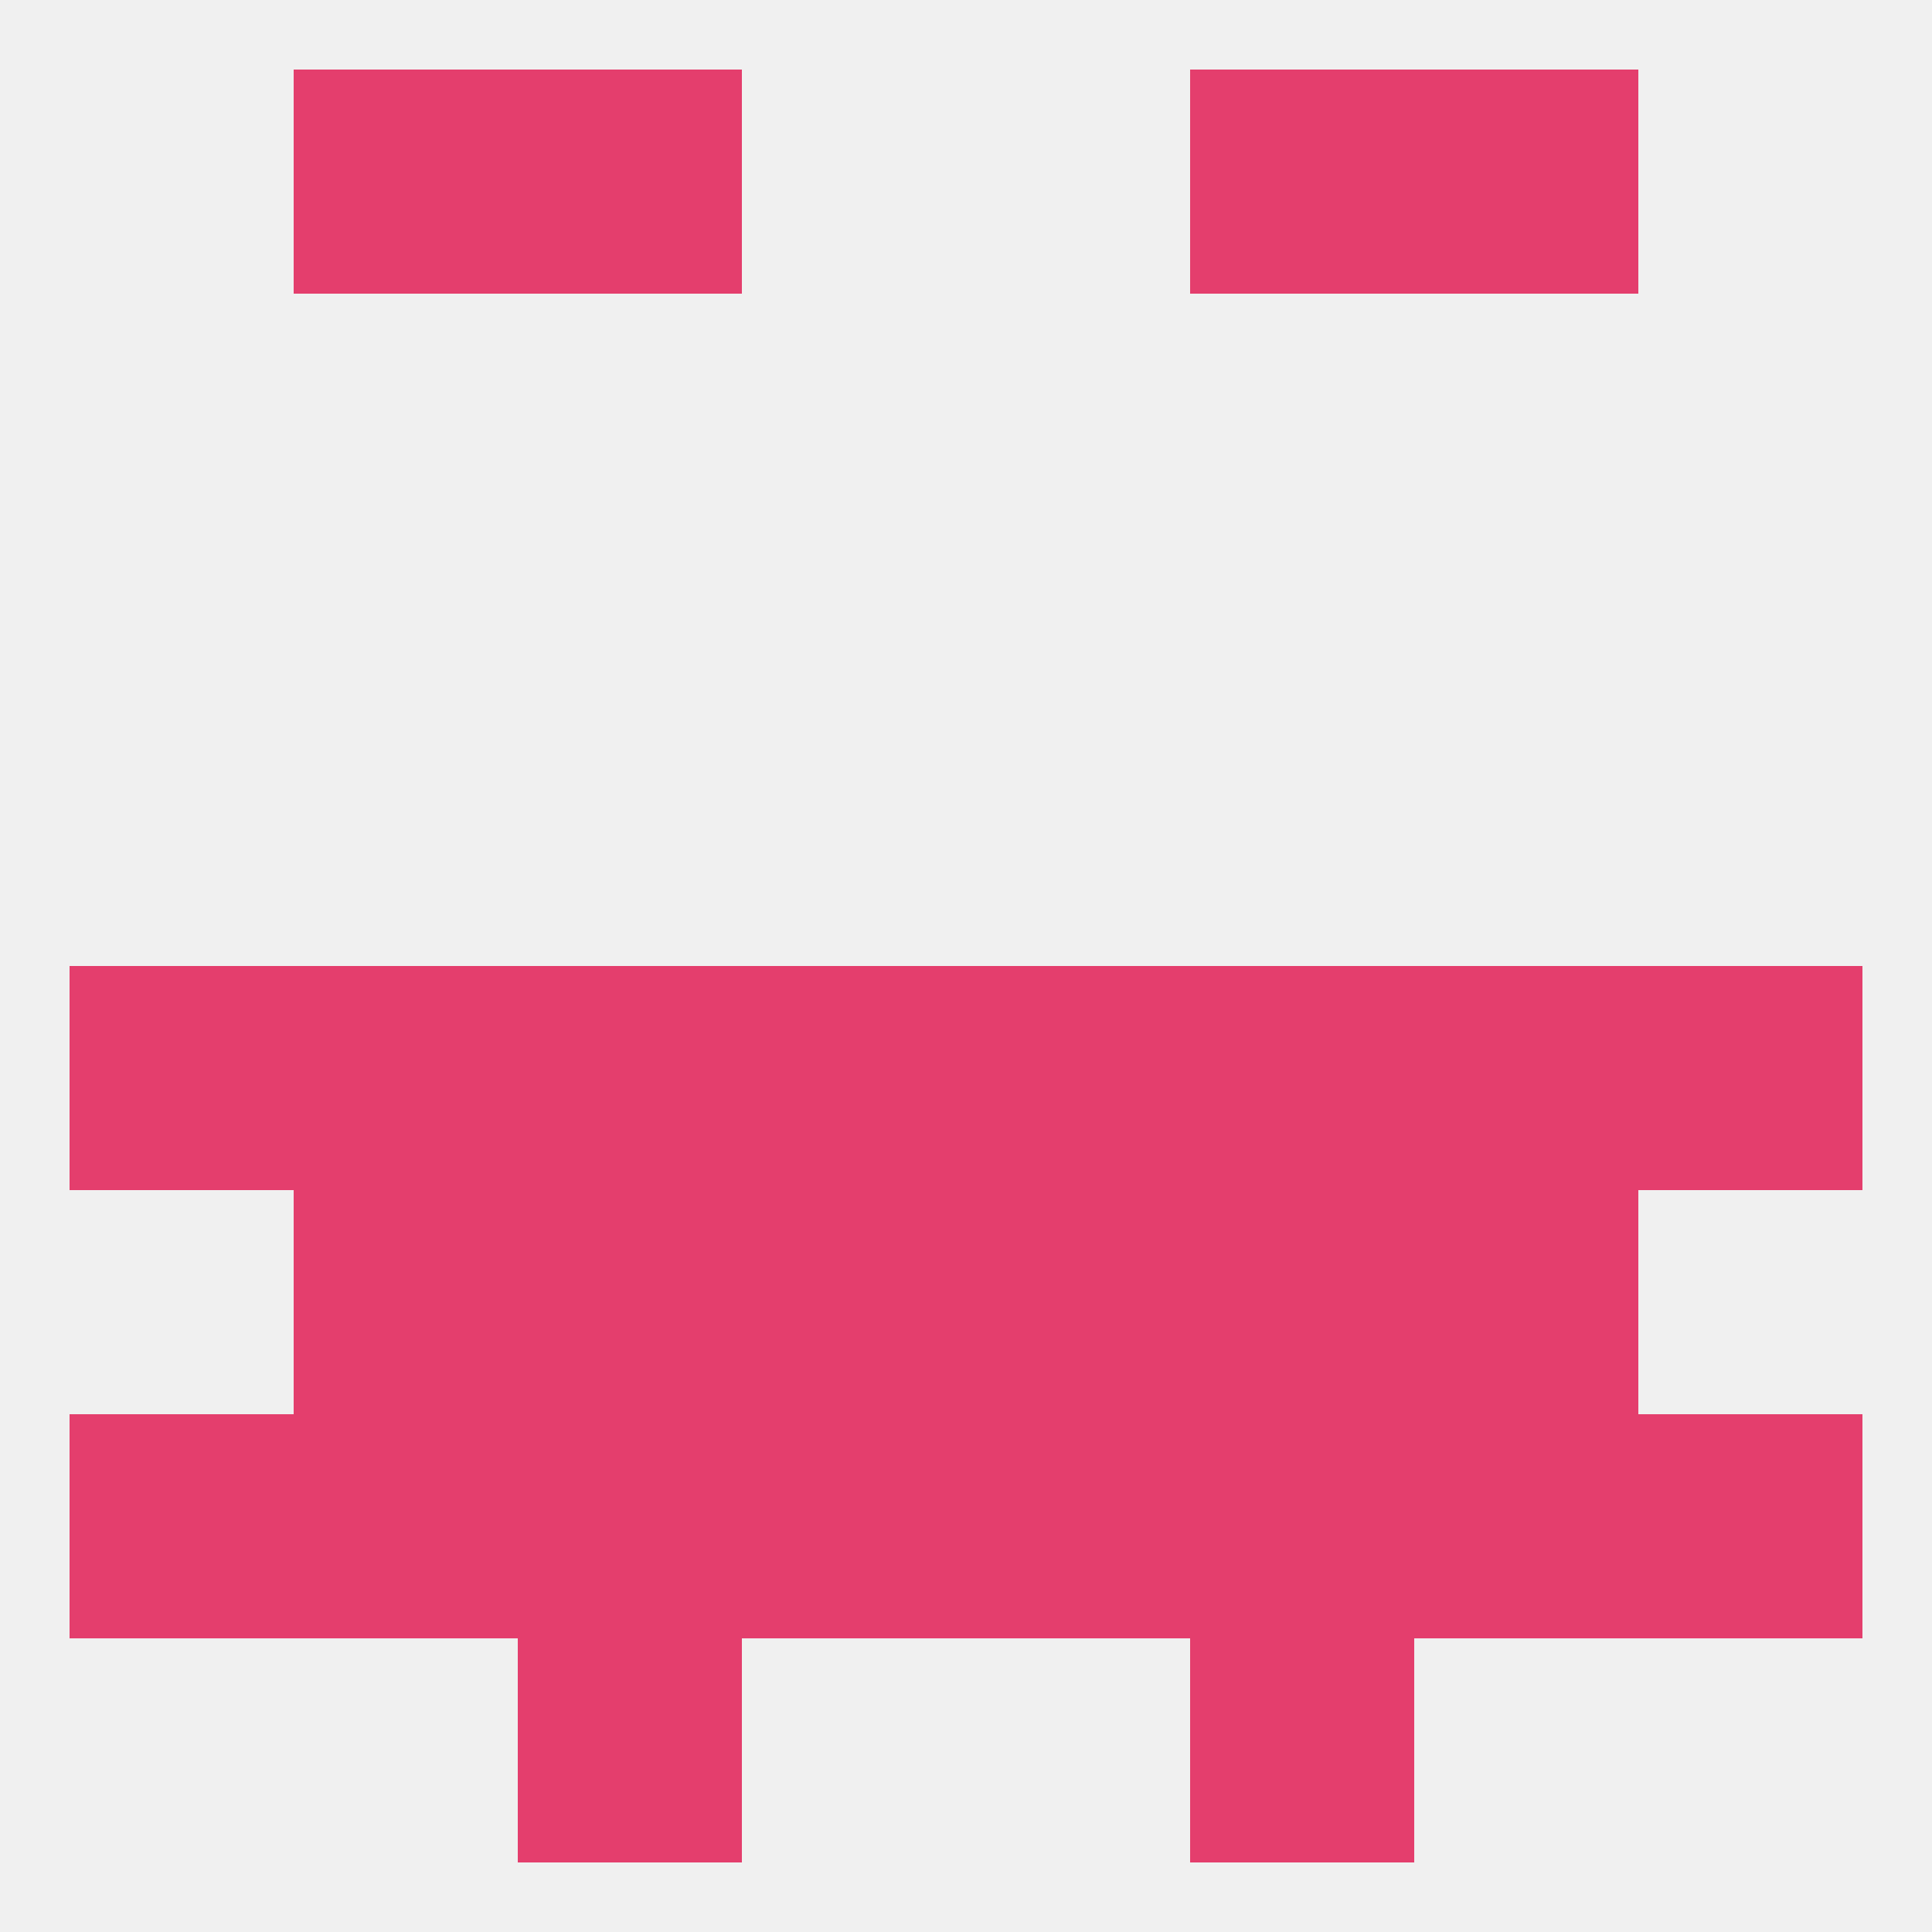
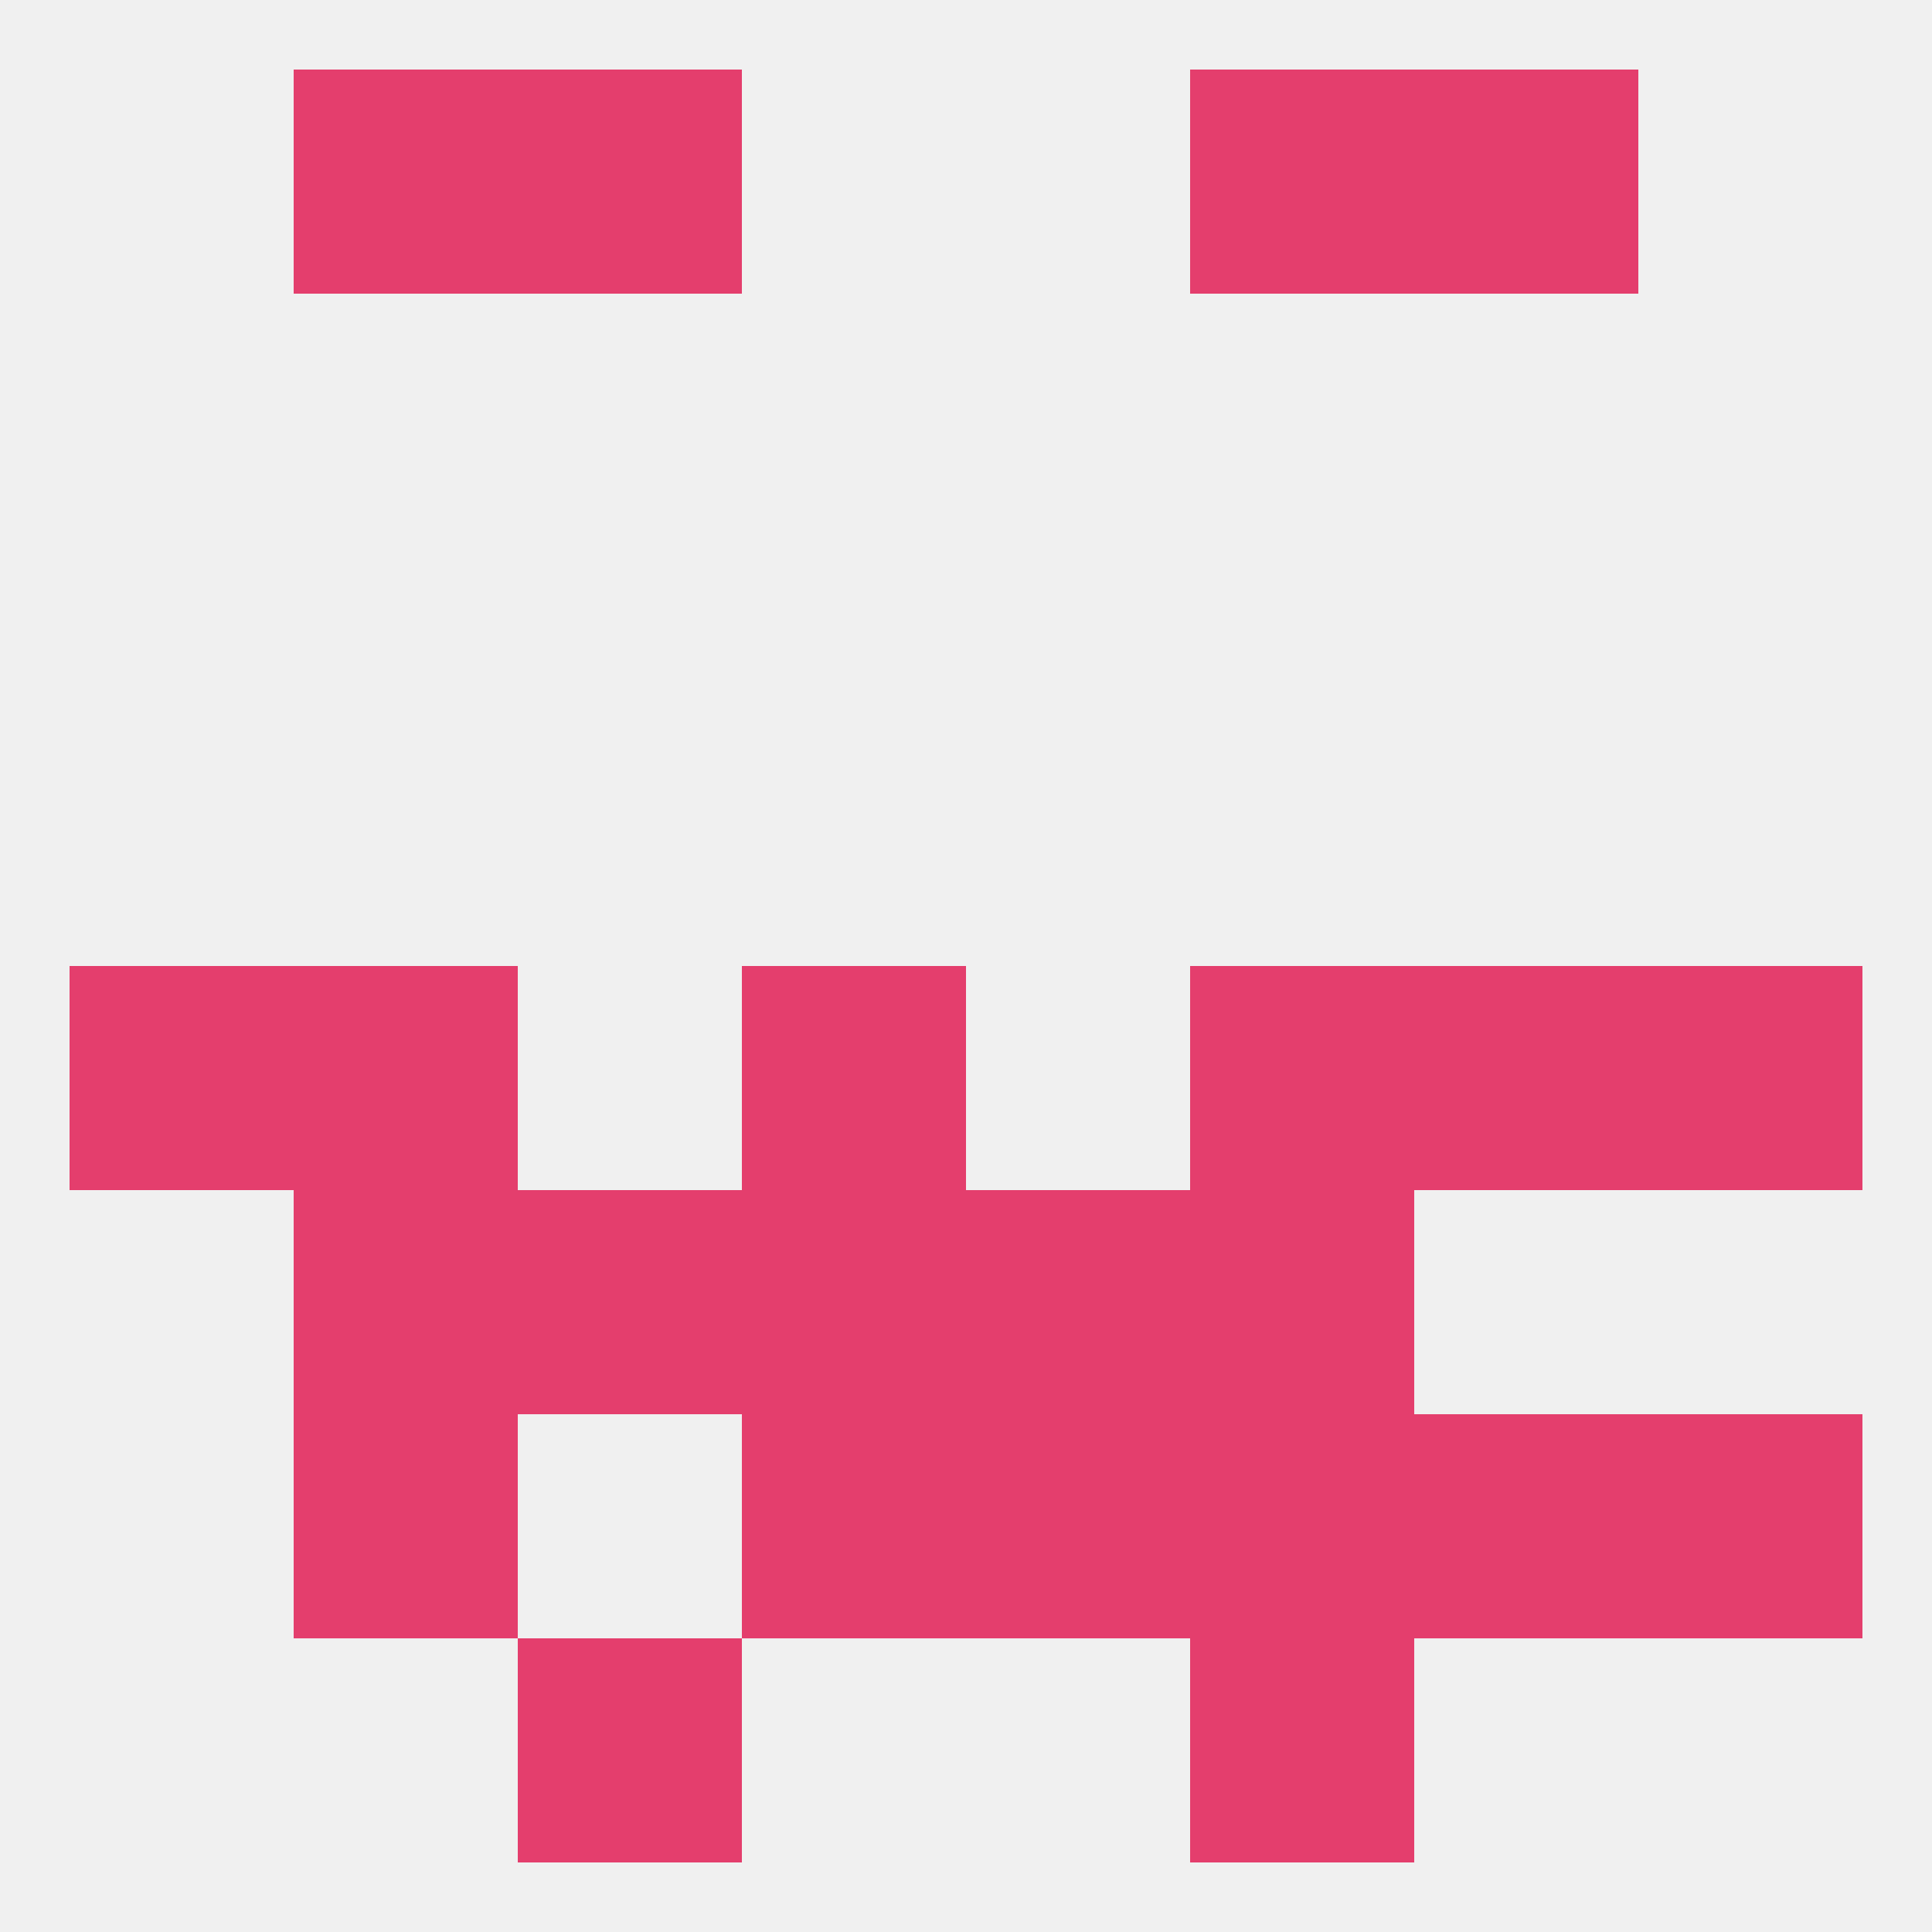
<svg xmlns="http://www.w3.org/2000/svg" version="1.1" baseprofile="full" width="250" height="250" viewBox="0 0 250 250">
  <rect width="100%" height="100%" fill="rgba(240,240,240,255)" />
-   <rect x="125" y="125" width="29" height="29" fill="rgba(228,62,109,255)" />
-   <rect x="67" y="125" width="29" height="29" fill="rgba(228,62,109,255)" />
  <rect x="154" y="125" width="29" height="29" fill="rgba(228,62,109,255)" />
  <rect x="212" y="125" width="29" height="29" fill="rgba(228,62,109,255)" />
  <rect x="38" y="125" width="29" height="29" fill="rgba(228,62,109,255)" />
  <rect x="96" y="125" width="29" height="29" fill="rgba(228,62,109,255)" />
  <rect x="9" y="125" width="29" height="29" fill="rgba(228,62,109,255)" />
  <rect x="183" y="125" width="29" height="29" fill="rgba(228,62,109,255)" />
  <rect x="154" y="154" width="29" height="29" fill="rgba(228,62,109,255)" />
  <rect x="38" y="154" width="29" height="29" fill="rgba(228,62,109,255)" />
-   <rect x="183" y="154" width="29" height="29" fill="rgba(228,62,109,255)" />
  <rect x="96" y="154" width="29" height="29" fill="rgba(228,62,109,255)" />
  <rect x="125" y="154" width="29" height="29" fill="rgba(228,62,109,255)" />
  <rect x="67" y="154" width="29" height="29" fill="rgba(228,62,109,255)" />
  <rect x="96" y="183" width="29" height="29" fill="rgba(228,62,109,255)" />
  <rect x="212" y="183" width="29" height="29" fill="rgba(228,62,109,255)" />
  <rect x="125" y="183" width="29" height="29" fill="rgba(228,62,109,255)" />
-   <rect x="67" y="183" width="29" height="29" fill="rgba(228,62,109,255)" />
  <rect x="154" y="183" width="29" height="29" fill="rgba(228,62,109,255)" />
-   <rect x="9" y="183" width="29" height="29" fill="rgba(228,62,109,255)" />
  <rect x="38" y="183" width="29" height="29" fill="rgba(228,62,109,255)" />
  <rect x="183" y="183" width="29" height="29" fill="rgba(228,62,109,255)" />
  <rect x="38" y="9" width="29" height="29" fill="rgba(228,62,109,255)" />
  <rect x="183" y="9" width="29" height="29" fill="rgba(228,62,109,255)" />
  <rect x="67" y="9" width="29" height="29" fill="rgba(228,62,109,255)" />
  <rect x="154" y="9" width="29" height="29" fill="rgba(228,62,109,255)" />
  <rect x="67" y="212" width="29" height="29" fill="rgba(228,62,109,255)" />
  <rect x="154" y="212" width="29" height="29" fill="rgba(228,62,109,255)" />
</svg>